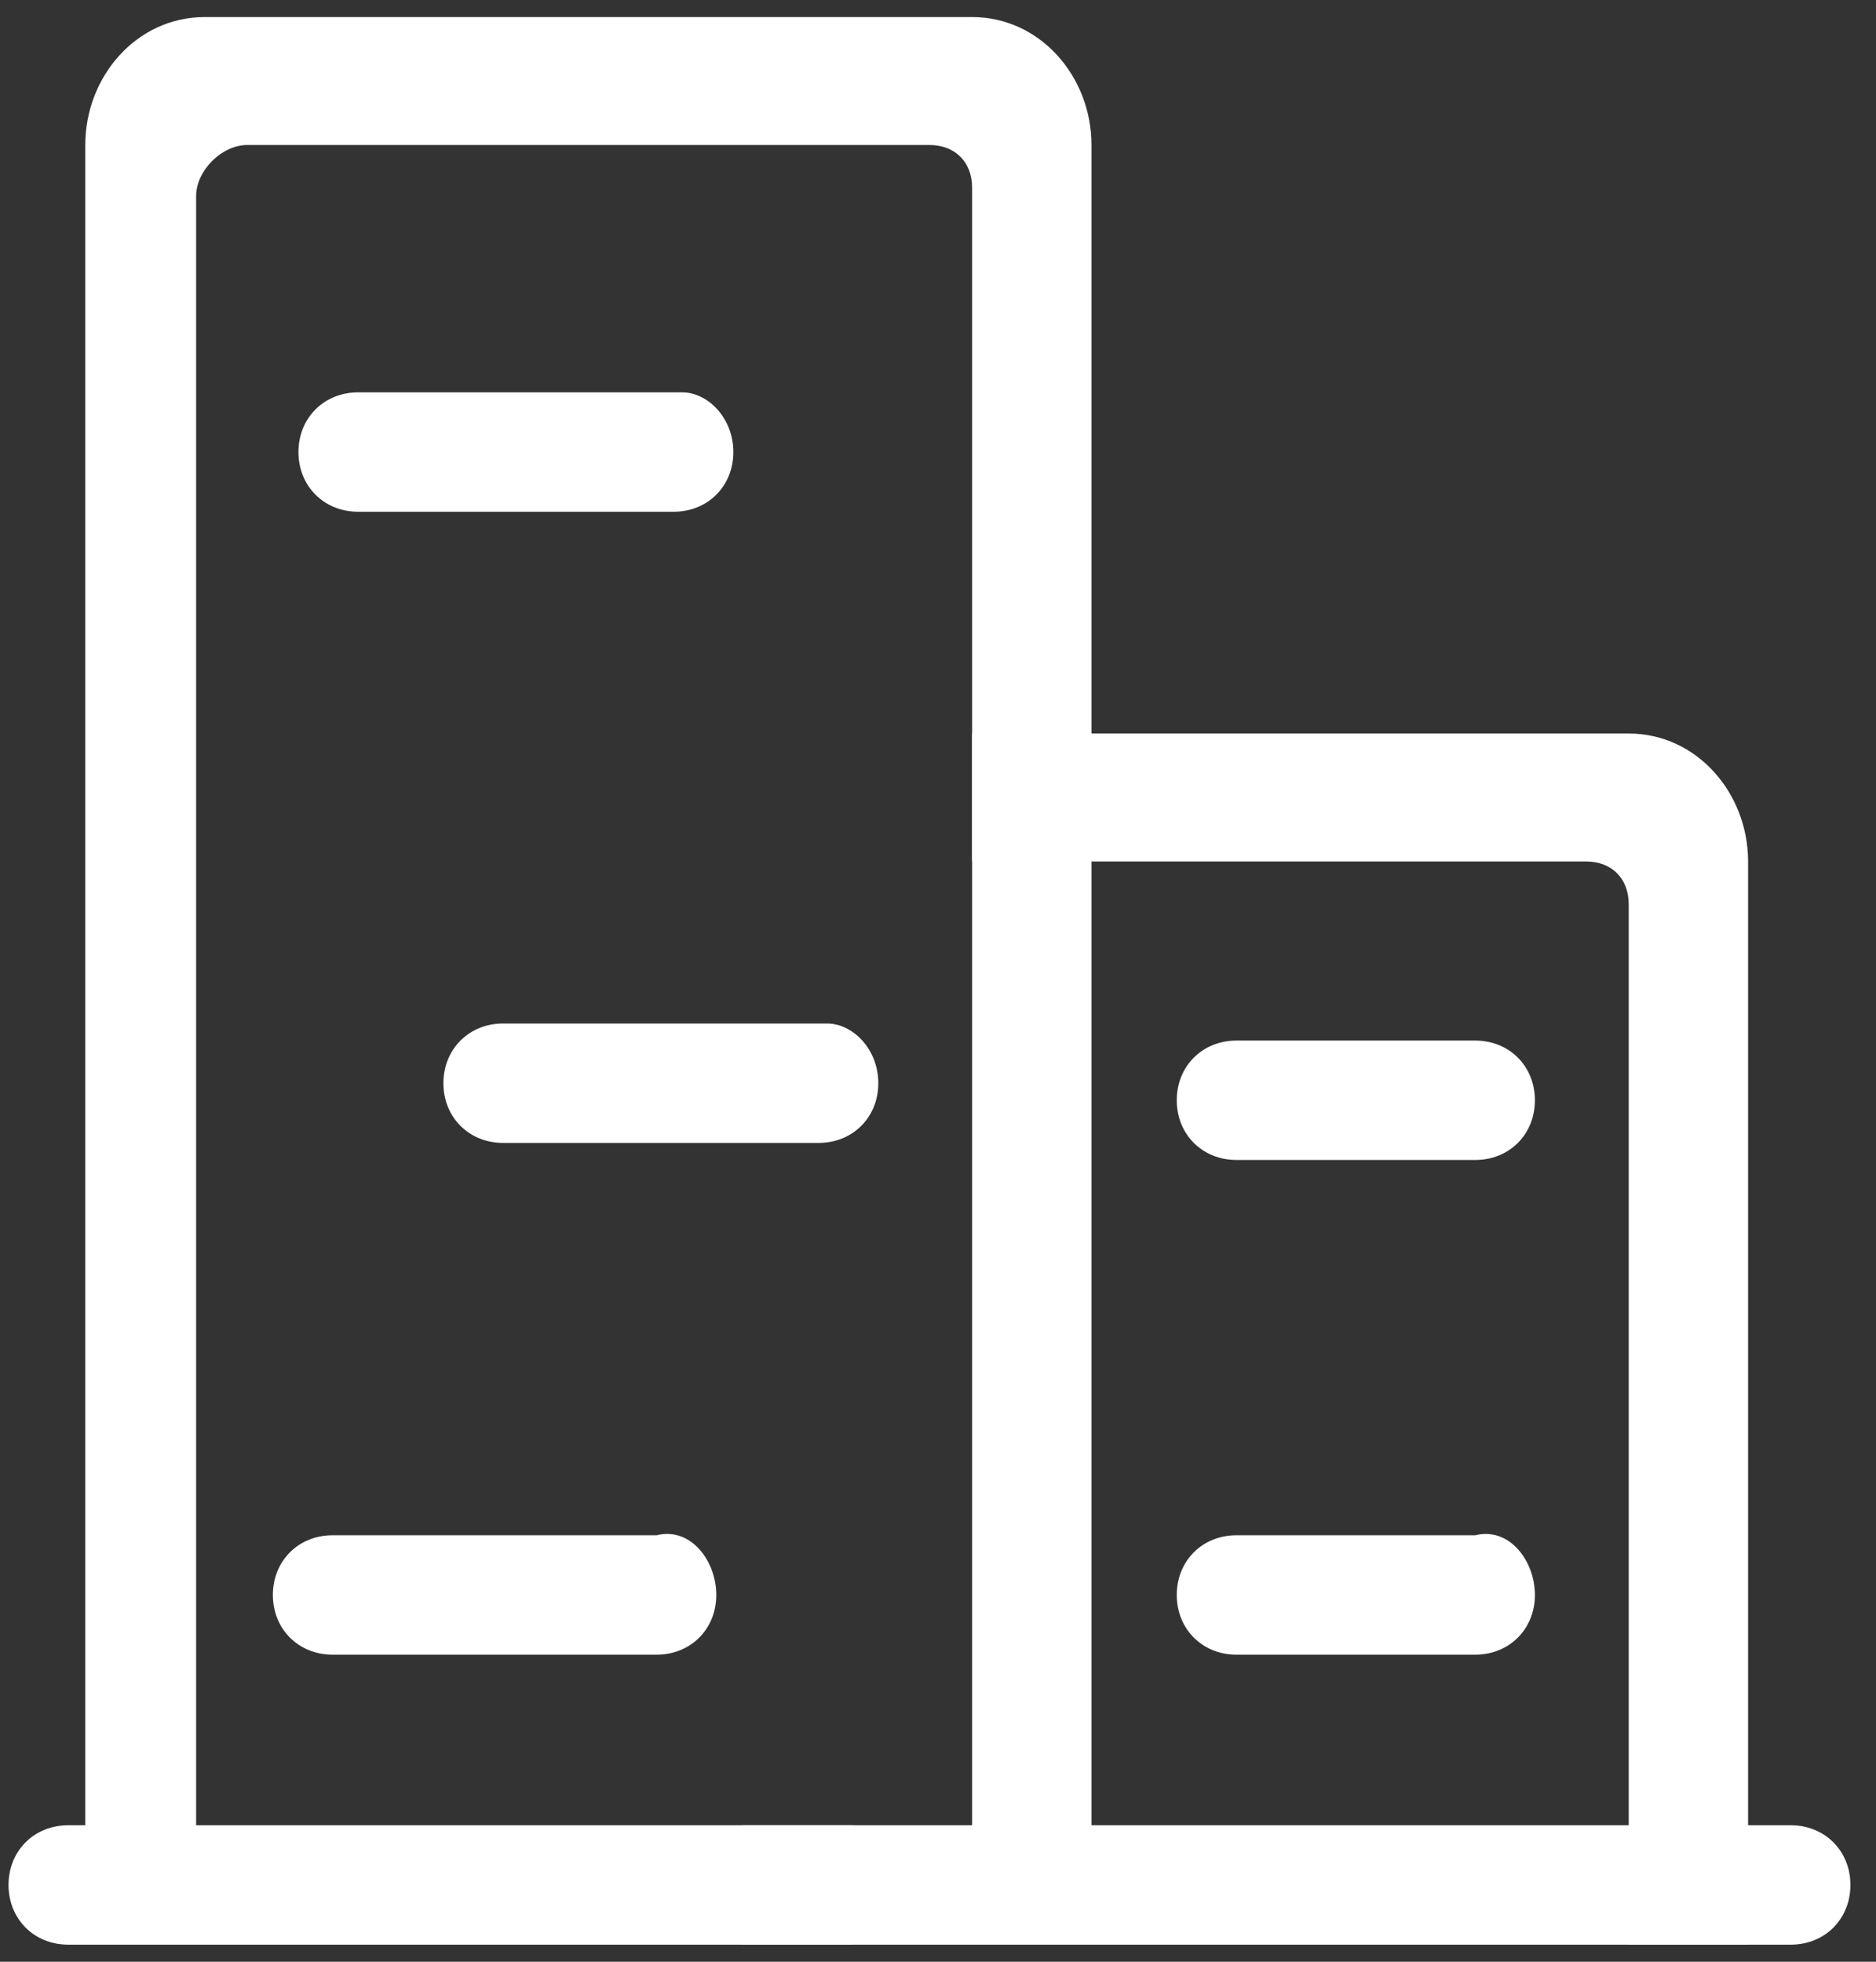
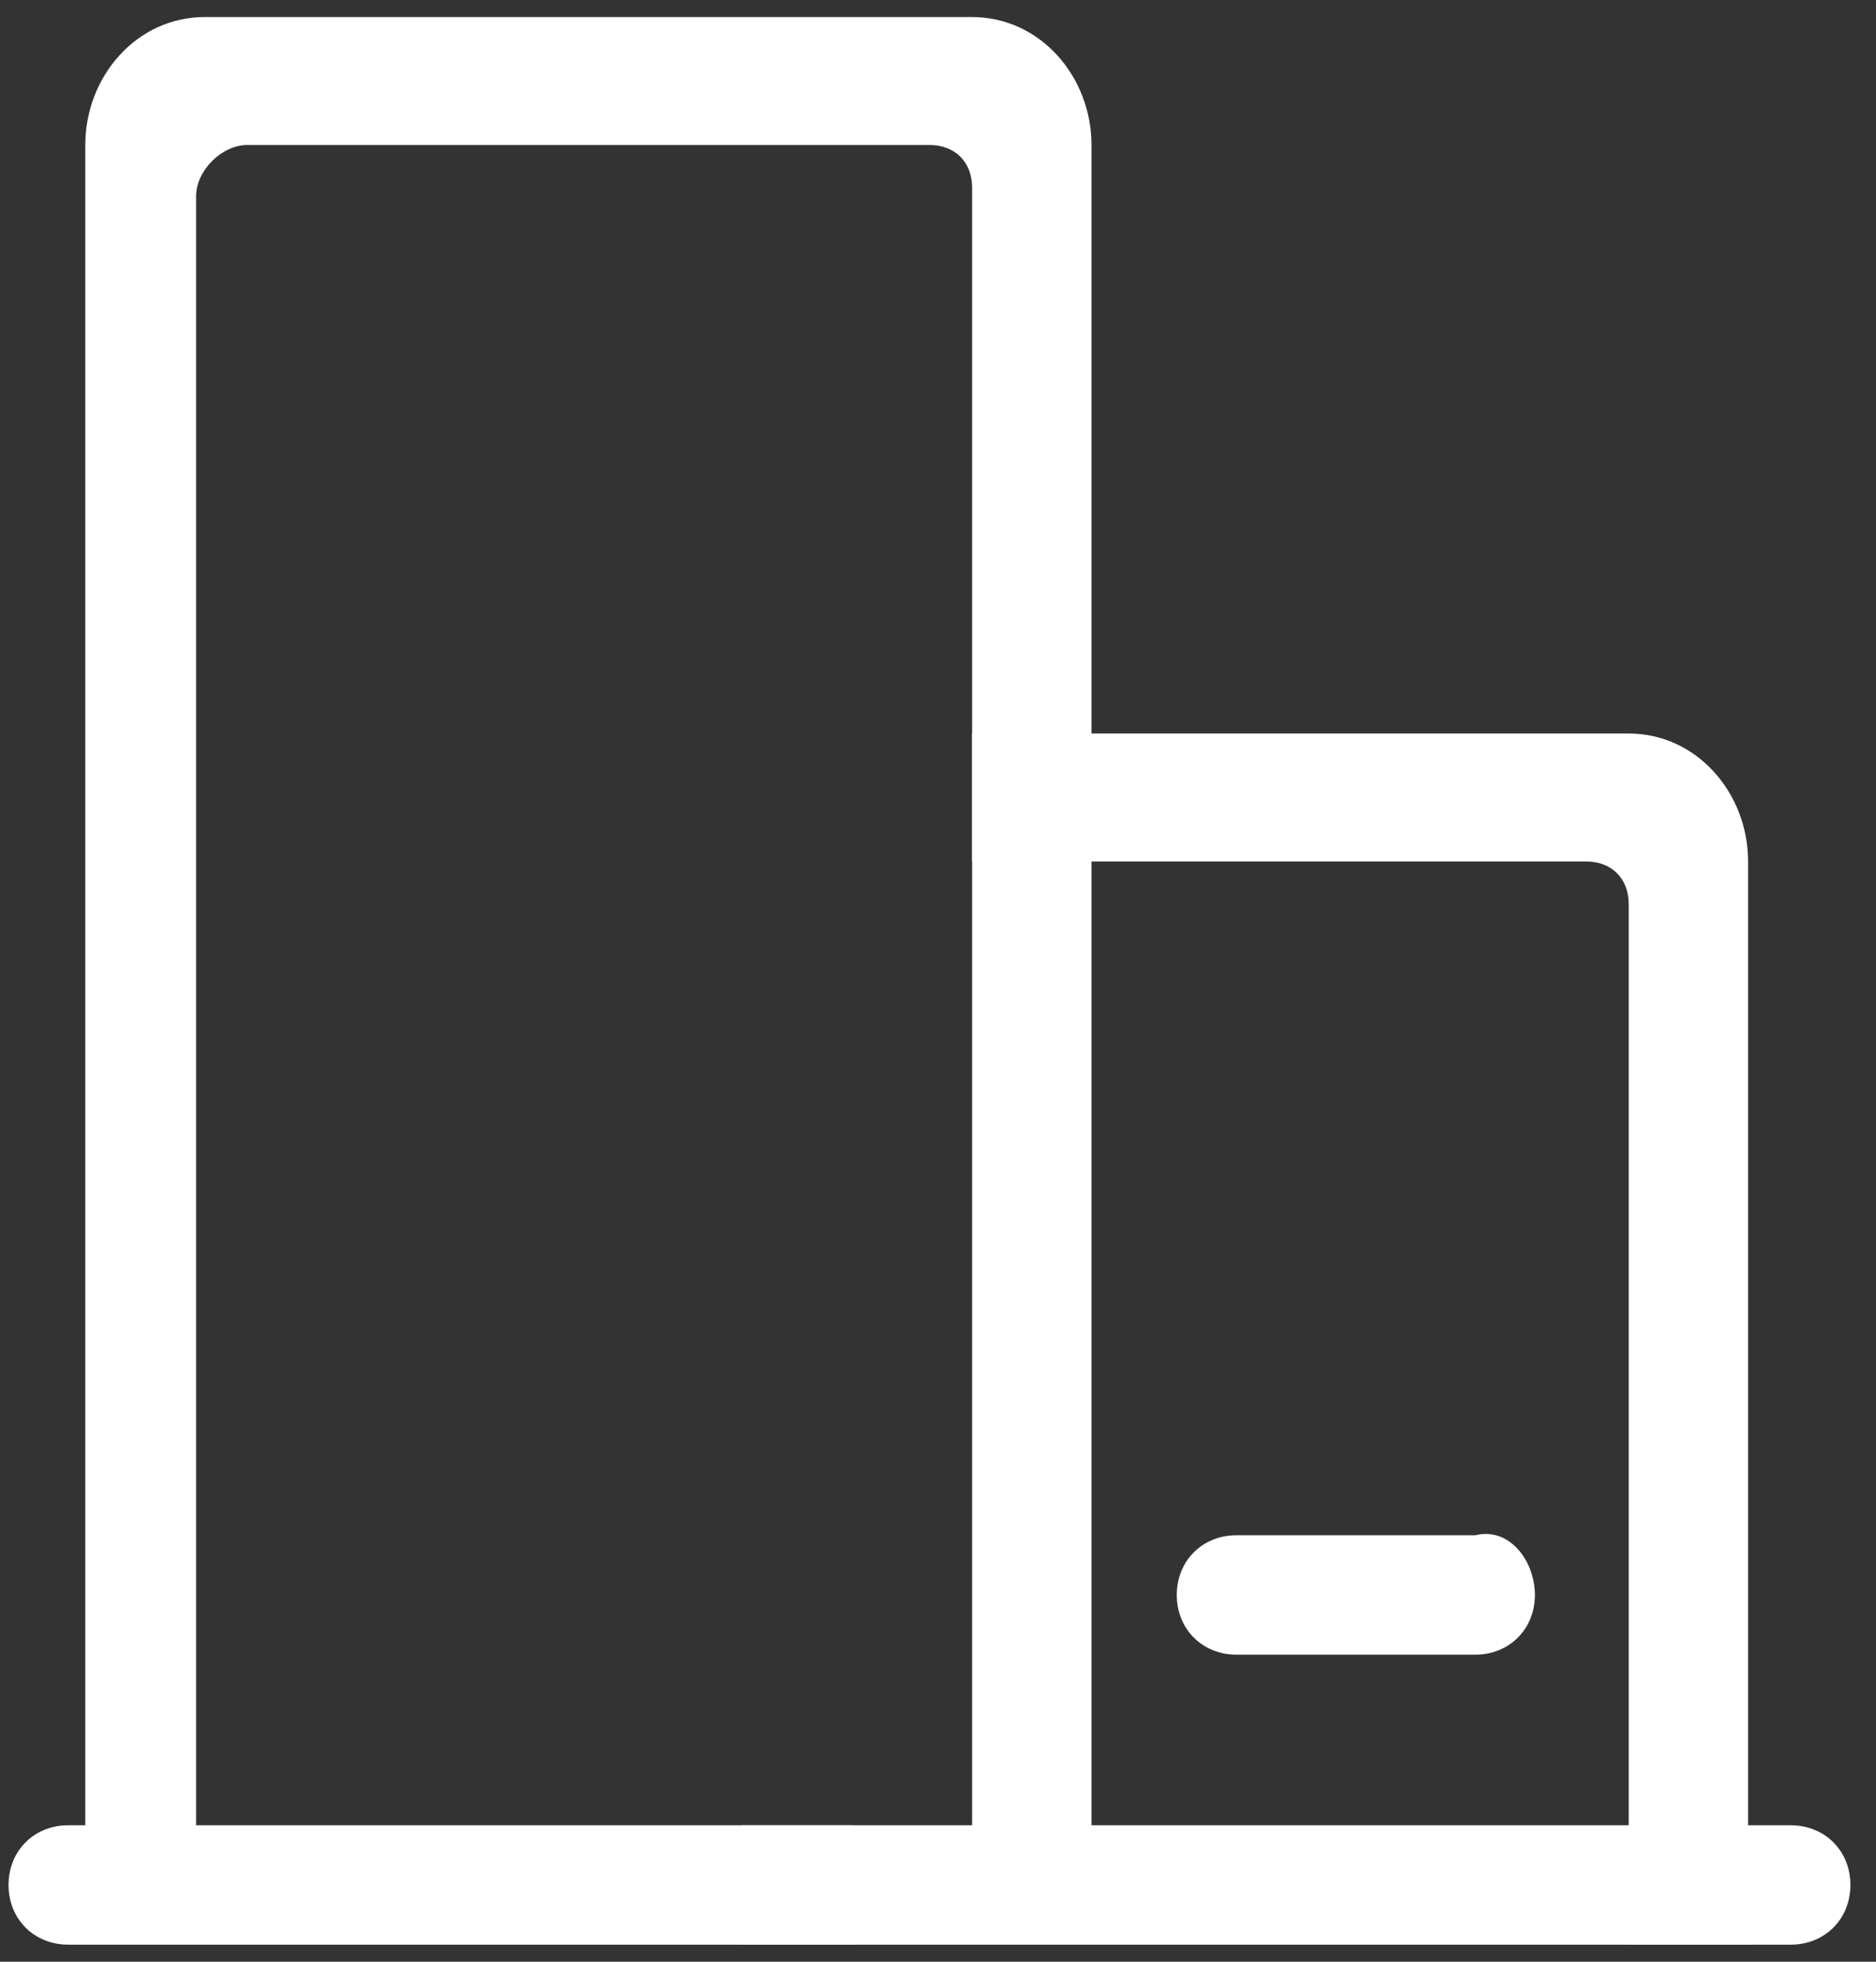
<svg xmlns="http://www.w3.org/2000/svg" version="1.1" id="Layer_1" x="0px" y="0px" viewBox="0 0 22 23" style="enable-background:new 0 0 22 23;" xml:space="preserve">
  <rect x="0" y="0" width="22" height="23" fill="#333333" stroke="none" />
  <style type="text/css">
	.st0{fill:#FFFFFF;}
</style>
  <path class="st0" d="M21.7,22.1c0,0.4-0.3,0.7-0.7,0.7H0.8c-0.4,0-0.7-0.3-0.7-0.7c0-0.4,0.3-0.7,0.7-0.7H21  C21.4,21.4,21.7,21.7,21.7,22.1z" />
-   <path class="st0" d="M8.6,5.3C8.6,5.7,8.3,6,7.9,6H4.2C3.8,6,3.5,5.7,3.5,5.3c0-0.4,0.3-0.7,0.7-0.7H8C8.3,4.6,8.6,4.9,8.6,5.3z" />
-   <path class="st0" d="M10.3,12.7c0,0.4-0.3,0.7-0.7,0.7H5.9c-0.4,0-0.7-0.3-0.7-0.7S5.5,12,5.9,12h3.8C10,12,10.3,12.3,10.3,12.7z" />
-   <path class="st0" d="M8.4,18.7c0,0.4-0.3,0.7-0.7,0.7H3.9c-0.4,0-0.7-0.3-0.7-0.7c0-0.4,0.3-0.7,0.7-0.7h3.8  C8.1,17.9,8.4,18.3,8.4,18.7z" />
  <path class="st0" d="M18,18.7c0,0.4-0.3,0.7-0.7,0.7h-2.8c-0.4,0-0.7-0.3-0.7-0.7c0-0.4,0.3-0.7,0.7-0.7h2.8  C17.7,17.9,18,18.3,18,18.7z" />
-   <path class="st0" d="M18,12.9c0,0.4-0.3,0.7-0.7,0.7h-2.8c-0.4,0-0.7-0.3-0.7-0.7s0.3-0.7,0.7-0.7h2.8C17.7,12.2,18,12.5,18,12.9z" />
  <path class="st0" d="M12.8,1.7v19.7c0,0.6-0.5,1.1-1.1,1.1h-0.3V2.2c0-0.3-0.2-0.5-0.5-0.5h-8C2.6,1.7,2.3,2,2.3,2.3v20.3H2.2  C1.5,22.5,1,22,1,21.4V1.7c0-0.8,0.6-1.5,1.4-1.5h9C12.2,0.2,12.8,0.9,12.8,1.7z" />
  <rect x="8.7" y="21.4" class="st0" width="1.3" height="1.4" />
  <path class="st0" d="M20.5,10.1v12.7h-1.4V10.6c0-0.3-0.2-0.5-0.5-0.5h-7.2V8.6h7.7C19.9,8.6,20.5,9.3,20.5,10.1z" />
</svg>